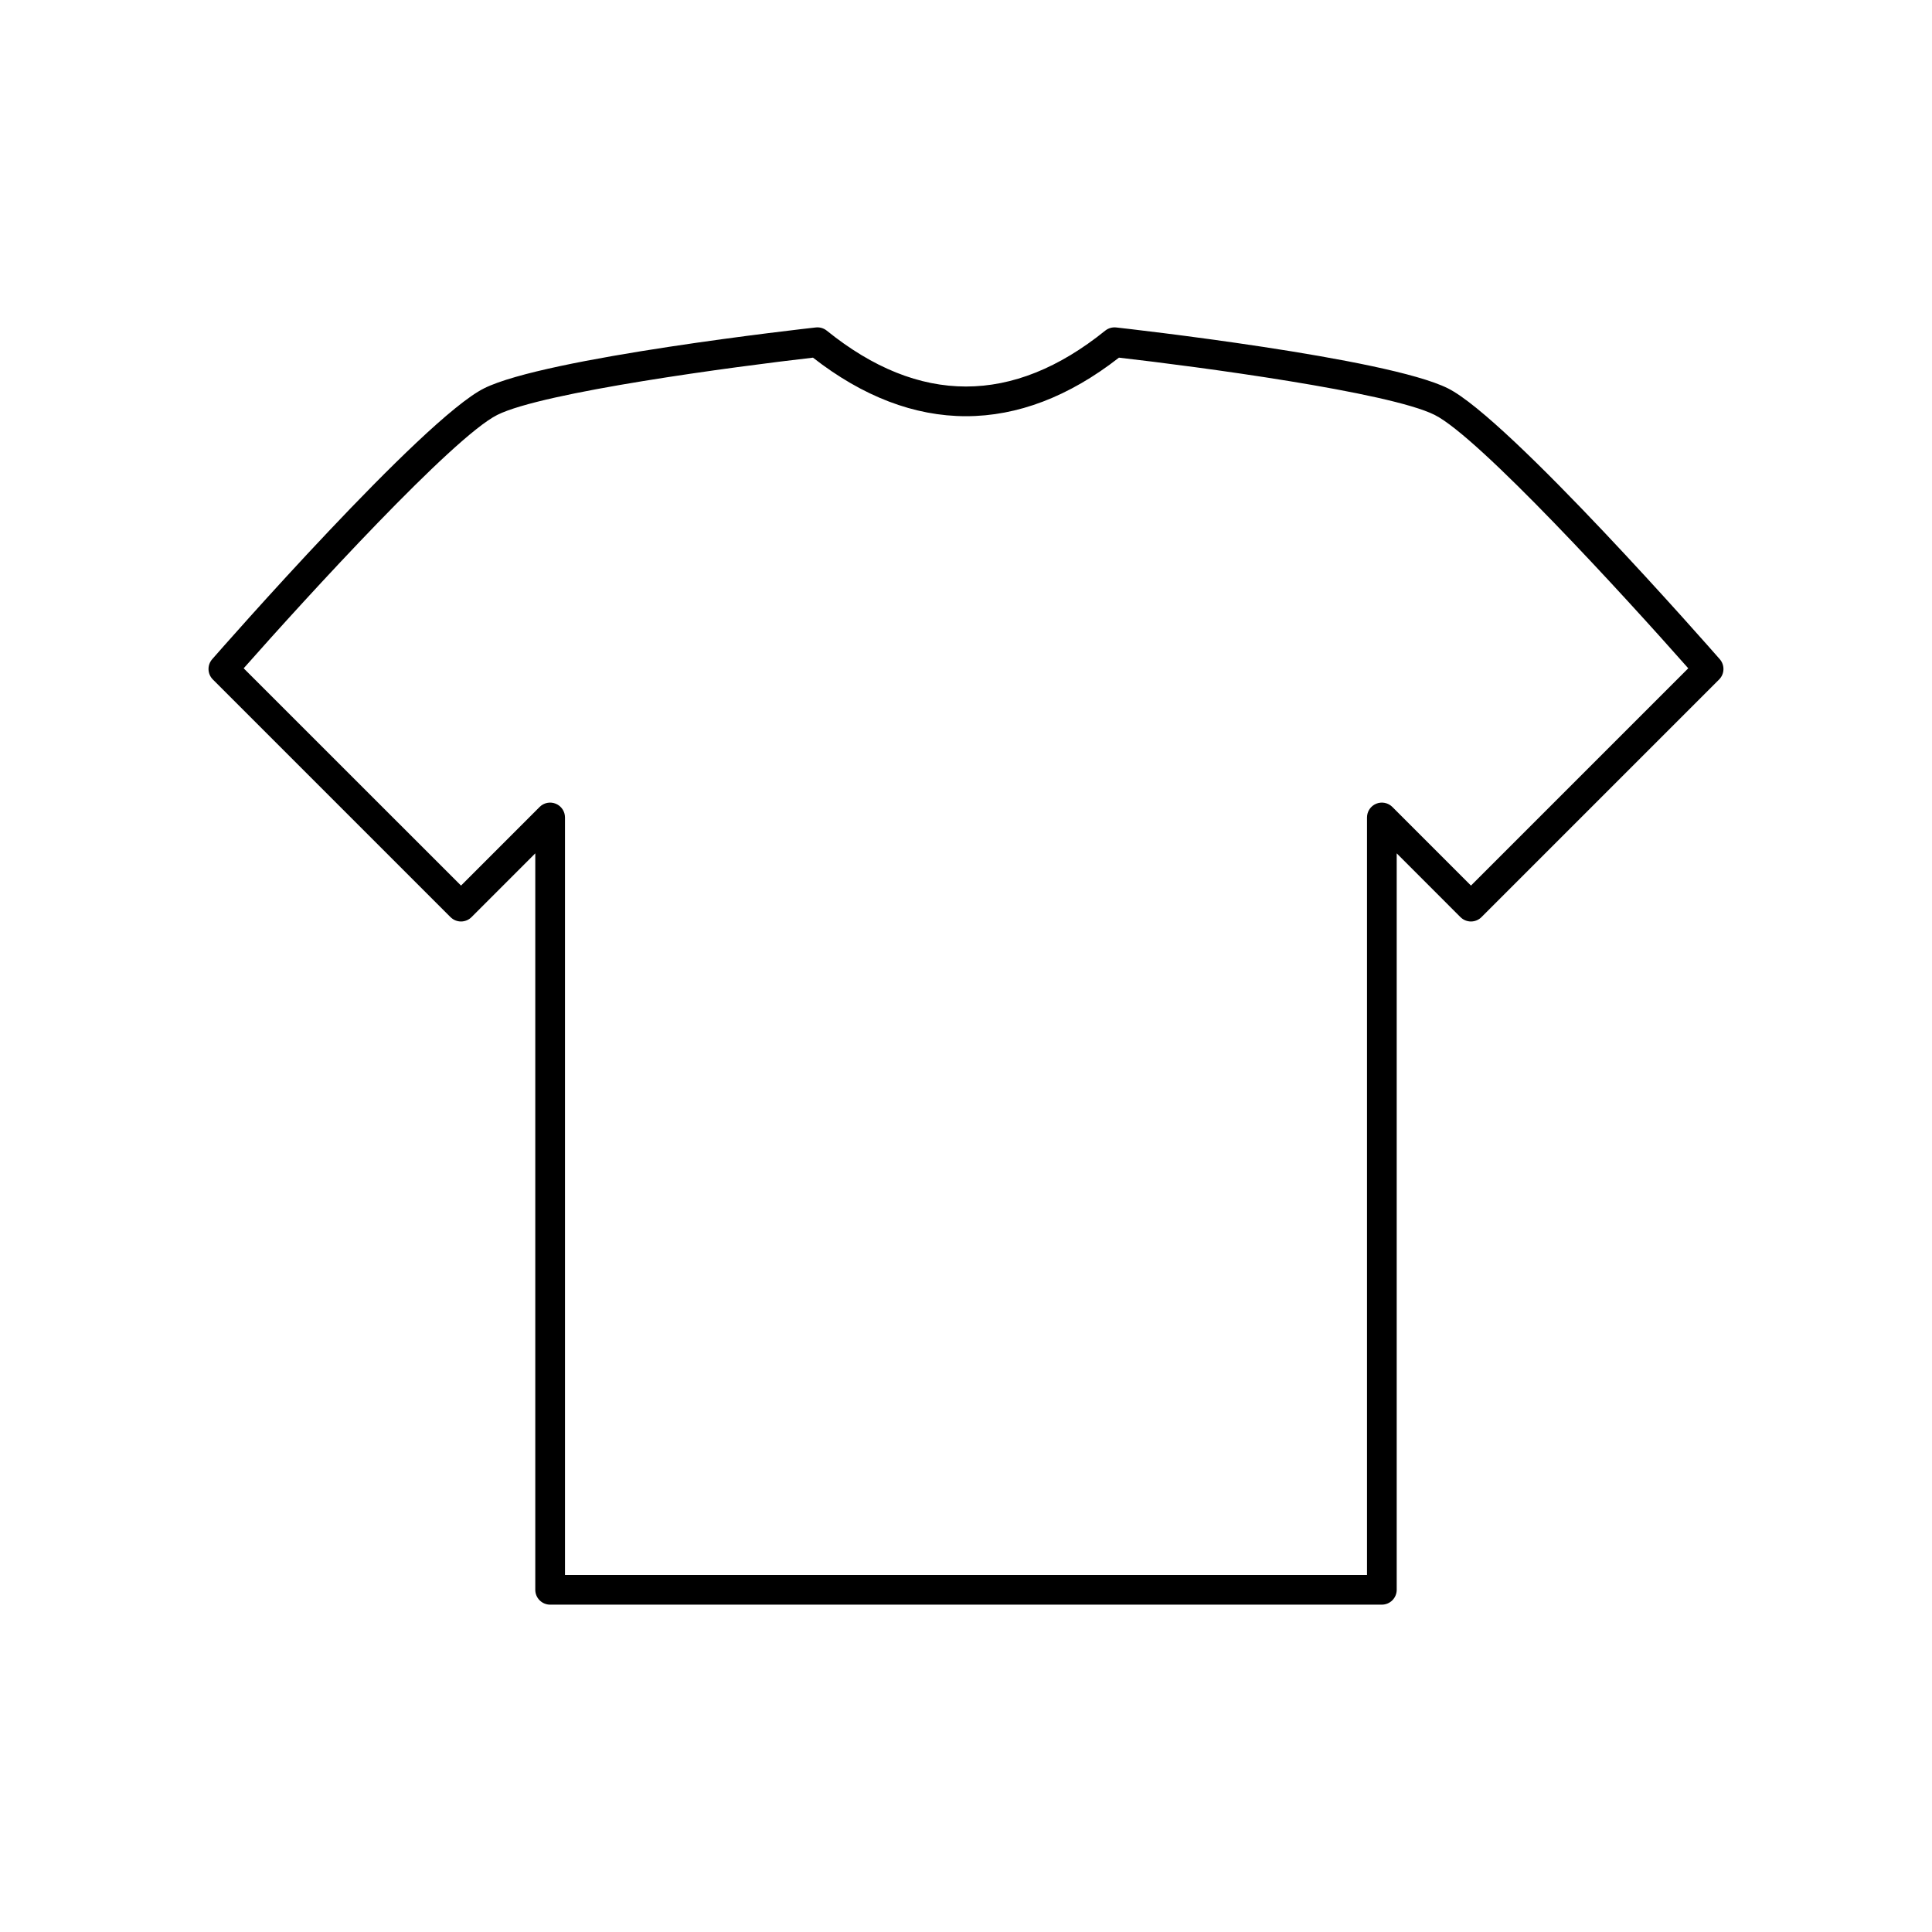
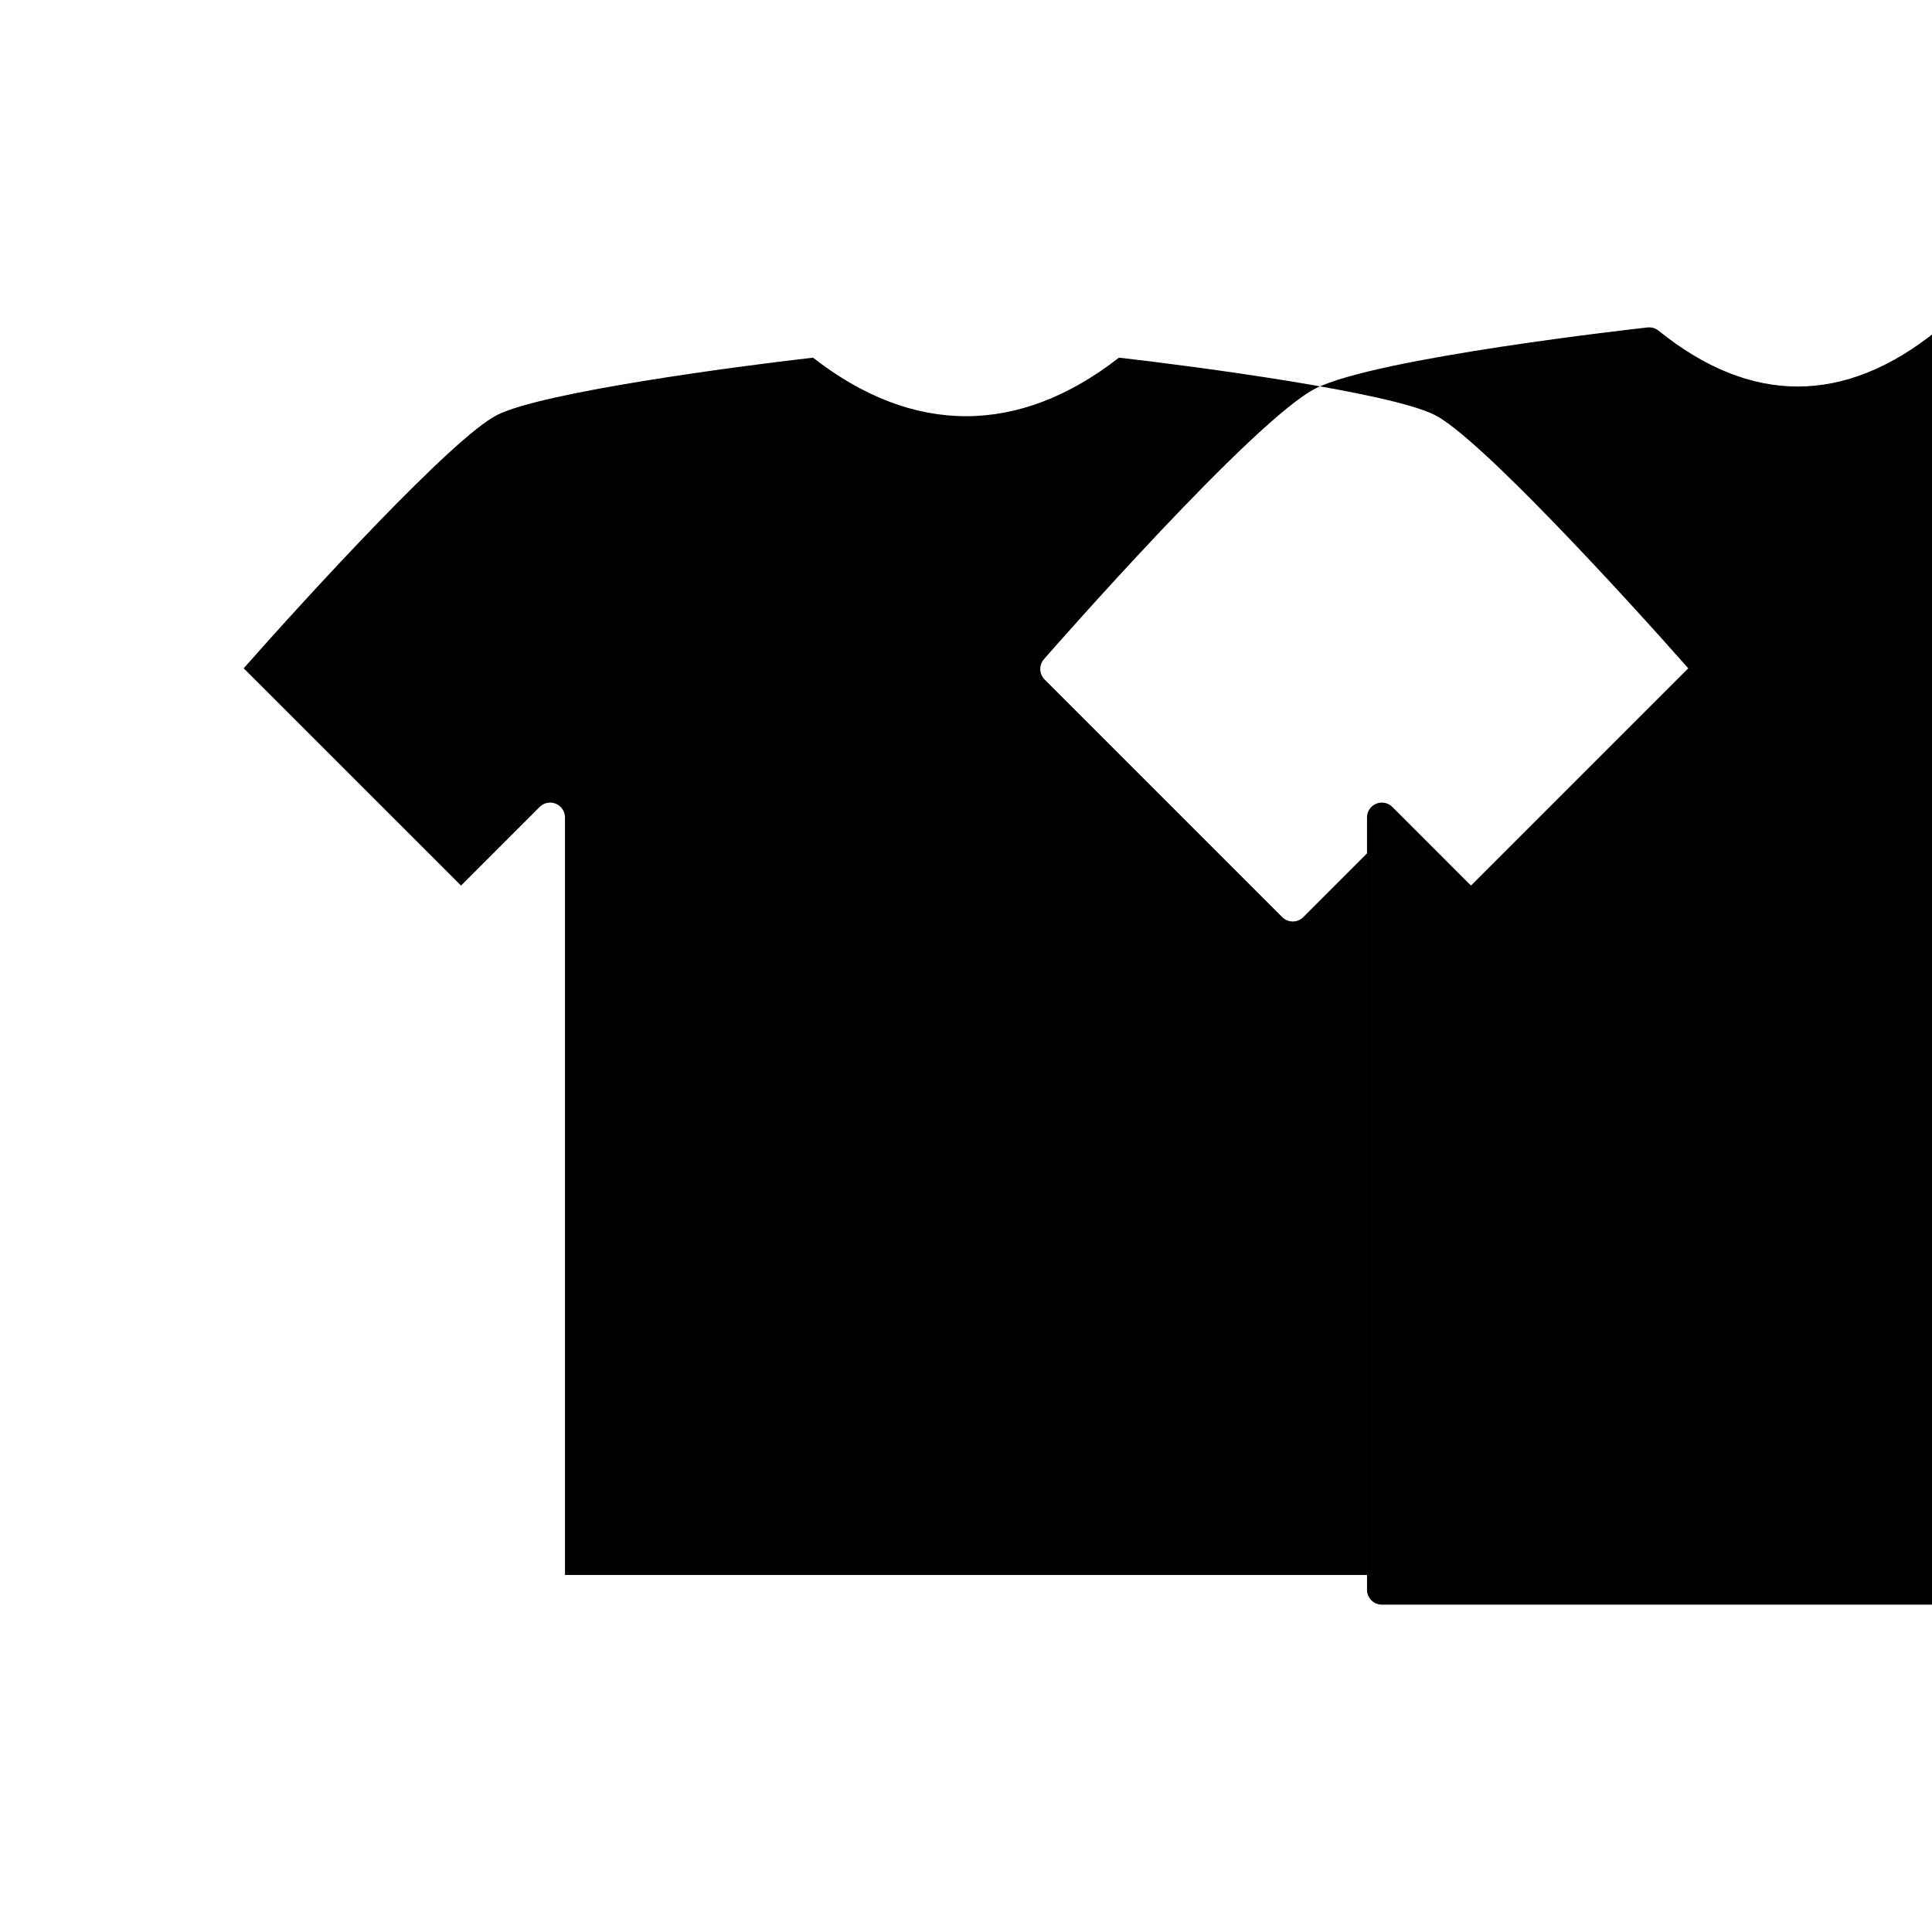
<svg xmlns="http://www.w3.org/2000/svg" fill="#000000" width="800px" height="800px" version="1.1" viewBox="144 144 512 512">
-   <path d="m510.21 569.25h-220.42c-2.172 0-3.934-1.762-3.934-3.934v-195.17l-16.895 16.902c-0.738 0.738-1.742 1.156-2.785 1.156-1.047 0-2.051-0.418-2.789-1.156l-62.977-62.977c-1.465-1.469-1.539-3.82-0.172-5.379 2.266-2.598 55.797-63.652 72.043-71.777s85.02-15.816 87.922-16.137h0.004c1.043-0.113 2.086 0.191 2.902 0.852 24.449 19.734 49.324 19.734 73.777 0 0.82-0.656 1.863-0.961 2.906-0.852 2.922 0.324 71.73 8.047 87.922 16.137 16.191 8.094 69.777 69.18 72.043 71.777 1.367 1.559 1.293 3.91-0.172 5.379l-62.977 62.977c-0.738 0.738-1.742 1.156-2.785 1.156-1.047 0-2.051-0.418-2.789-1.156l-16.891-16.902v195.17c0 1.043-0.418 2.043-1.156 2.781s-1.738 1.152-2.781 1.152zm-216.48-7.871h212.54v-200.74c0-1.594 0.957-3.031 2.43-3.641 1.473-0.609 3.168-0.273 4.293 0.855l20.832 20.836 57.582-57.582c-16.832-19.059-55.473-61.285-67.219-67.156-12.066-6.031-62.977-12.816-83.656-15.168-26.504 20.688-54.562 20.688-81.082 0-20.68 2.363-71.59 9.141-83.656 15.168-11.746 5.871-50.383 48.098-67.219 67.156l57.602 57.582 20.828-20.836c1.125-1.129 2.82-1.465 4.293-0.855s2.434 2.047 2.43 3.641z" />
+   <path d="m510.21 569.25c-2.172 0-3.934-1.762-3.934-3.934v-195.17l-16.895 16.902c-0.738 0.738-1.742 1.156-2.785 1.156-1.047 0-2.051-0.418-2.789-1.156l-62.977-62.977c-1.465-1.469-1.539-3.82-0.172-5.379 2.266-2.598 55.797-63.652 72.043-71.777s85.02-15.816 87.922-16.137h0.004c1.043-0.113 2.086 0.191 2.902 0.852 24.449 19.734 49.324 19.734 73.777 0 0.82-0.656 1.863-0.961 2.906-0.852 2.922 0.324 71.73 8.047 87.922 16.137 16.191 8.094 69.777 69.18 72.043 71.777 1.367 1.559 1.293 3.91-0.172 5.379l-62.977 62.977c-0.738 0.738-1.742 1.156-2.785 1.156-1.047 0-2.051-0.418-2.789-1.156l-16.891-16.902v195.17c0 1.043-0.418 2.043-1.156 2.781s-1.738 1.152-2.781 1.152zm-216.48-7.871h212.54v-200.74c0-1.594 0.957-3.031 2.43-3.641 1.473-0.609 3.168-0.273 4.293 0.855l20.832 20.836 57.582-57.582c-16.832-19.059-55.473-61.285-67.219-67.156-12.066-6.031-62.977-12.816-83.656-15.168-26.504 20.688-54.562 20.688-81.082 0-20.68 2.363-71.59 9.141-83.656 15.168-11.746 5.871-50.383 48.098-67.219 67.156l57.602 57.582 20.828-20.836c1.125-1.129 2.82-1.465 4.293-0.855s2.434 2.047 2.43 3.641z" />
</svg>